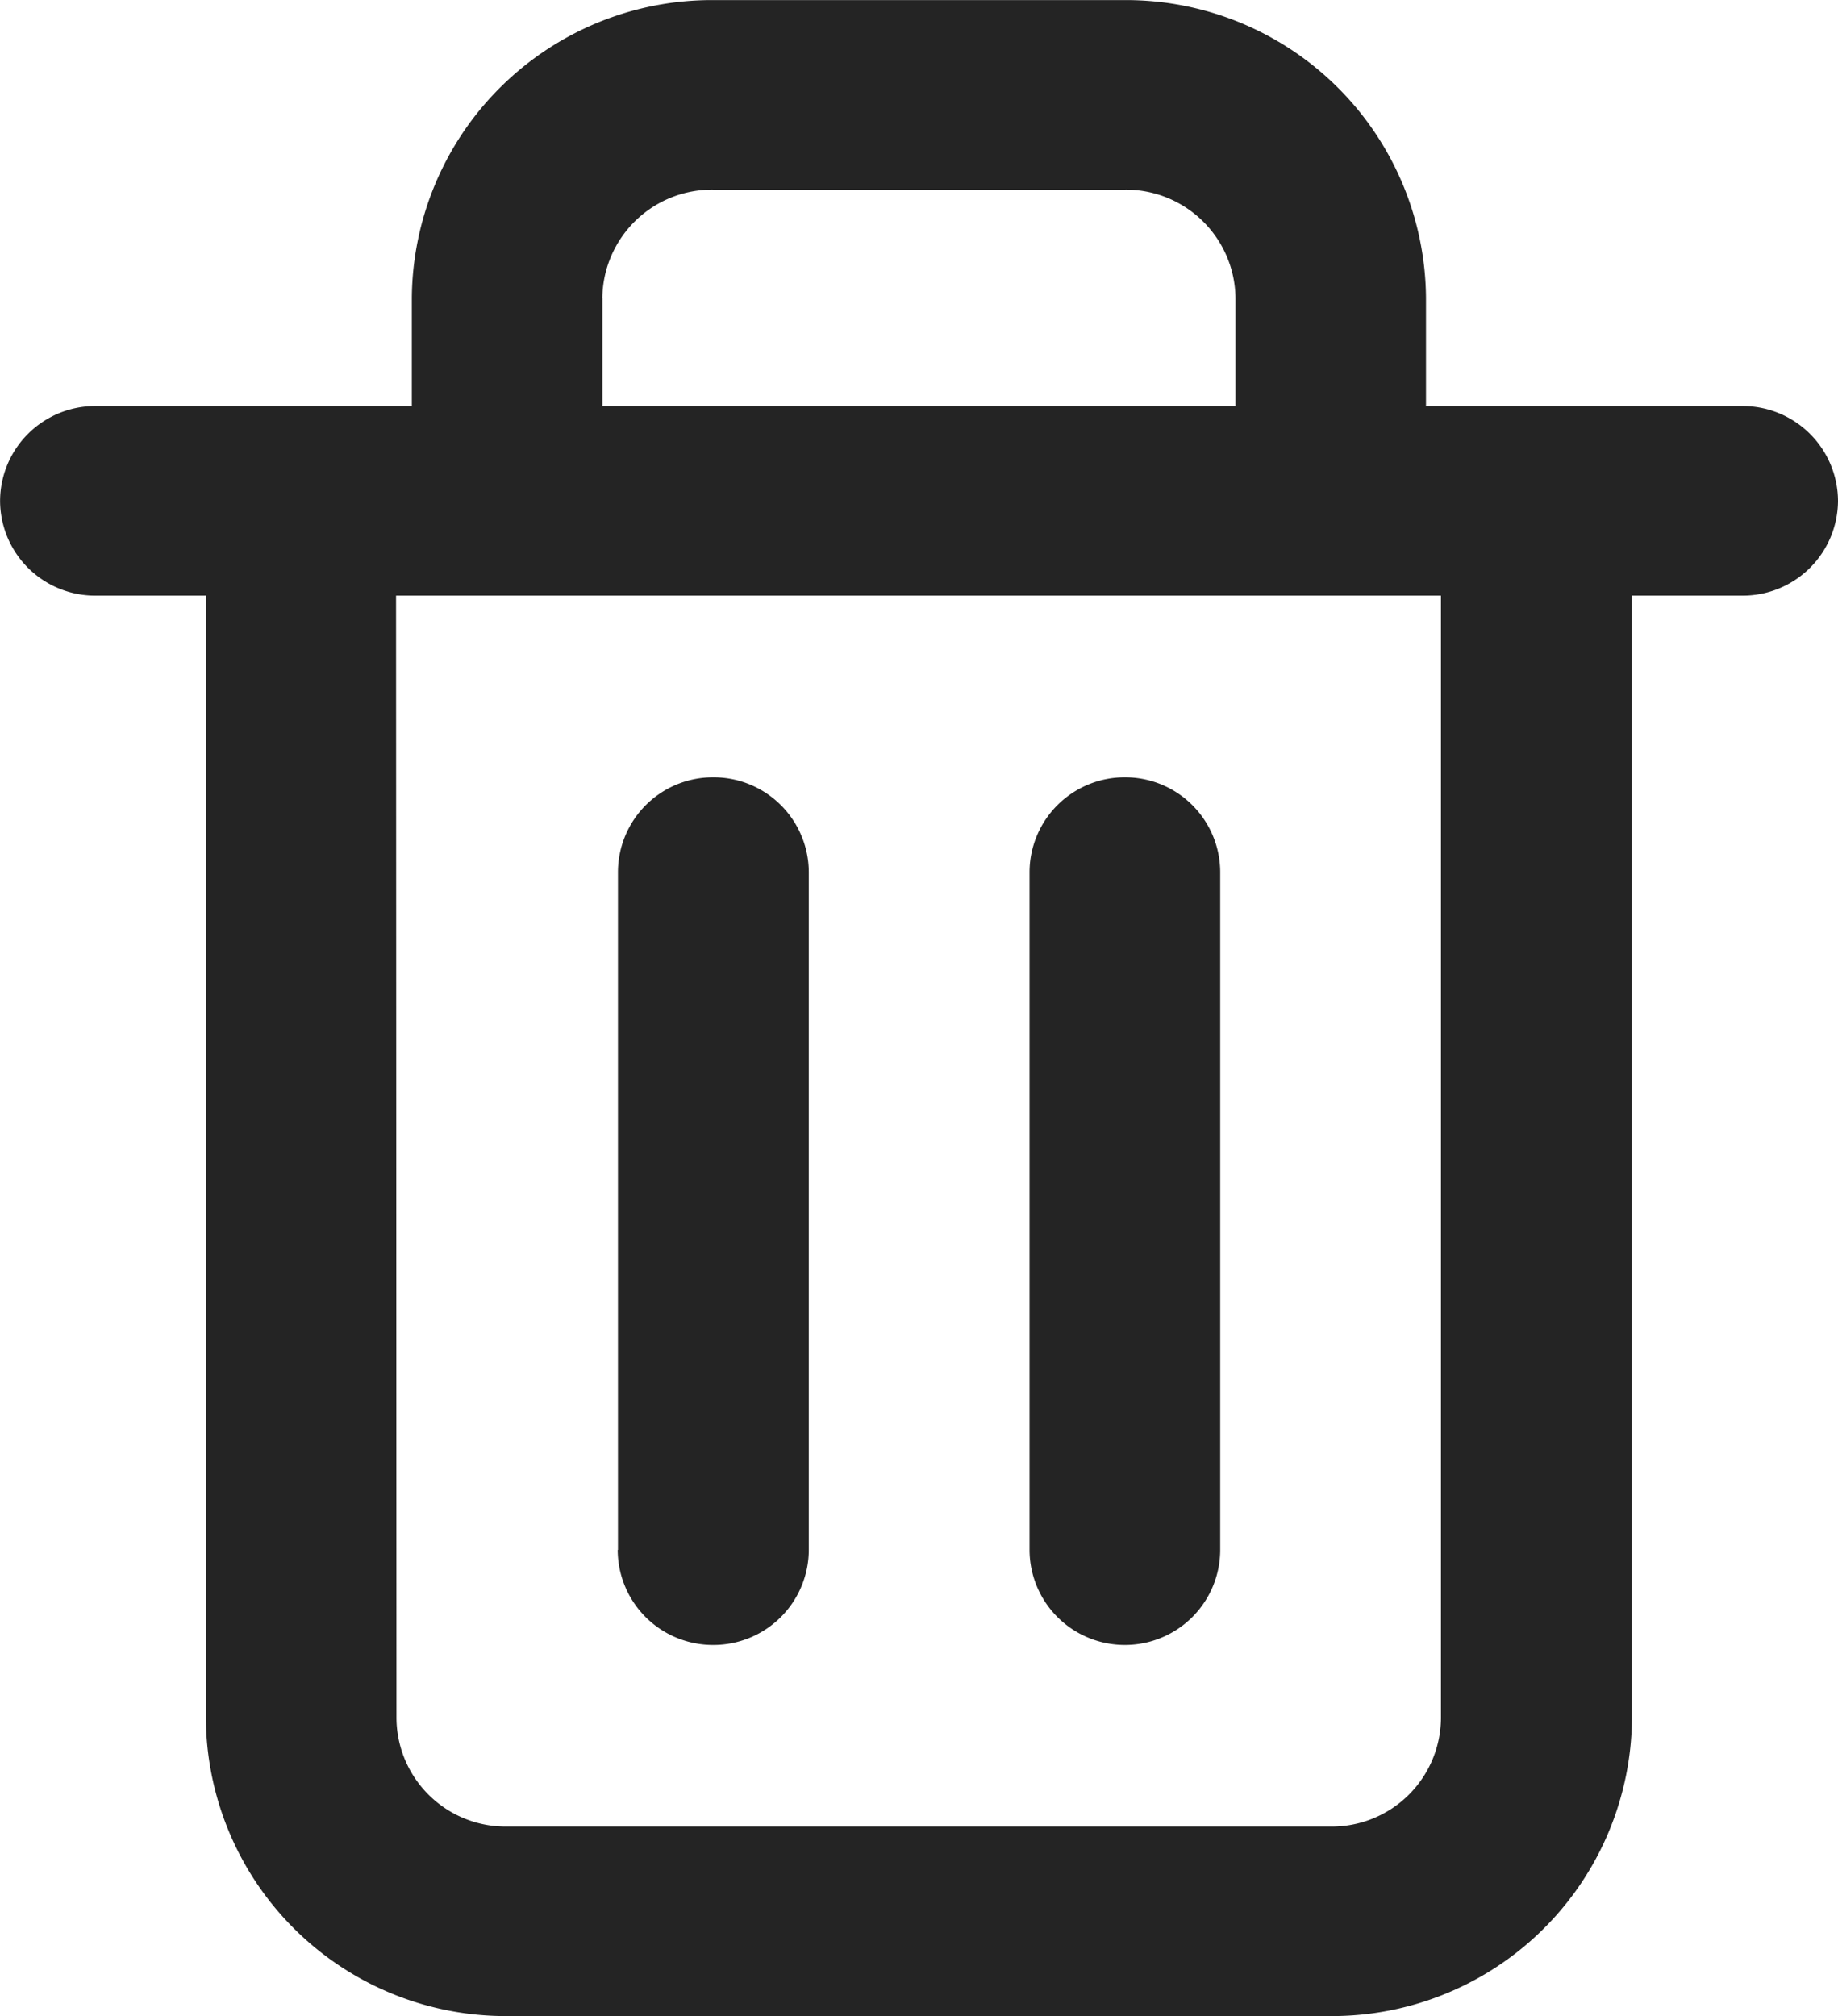
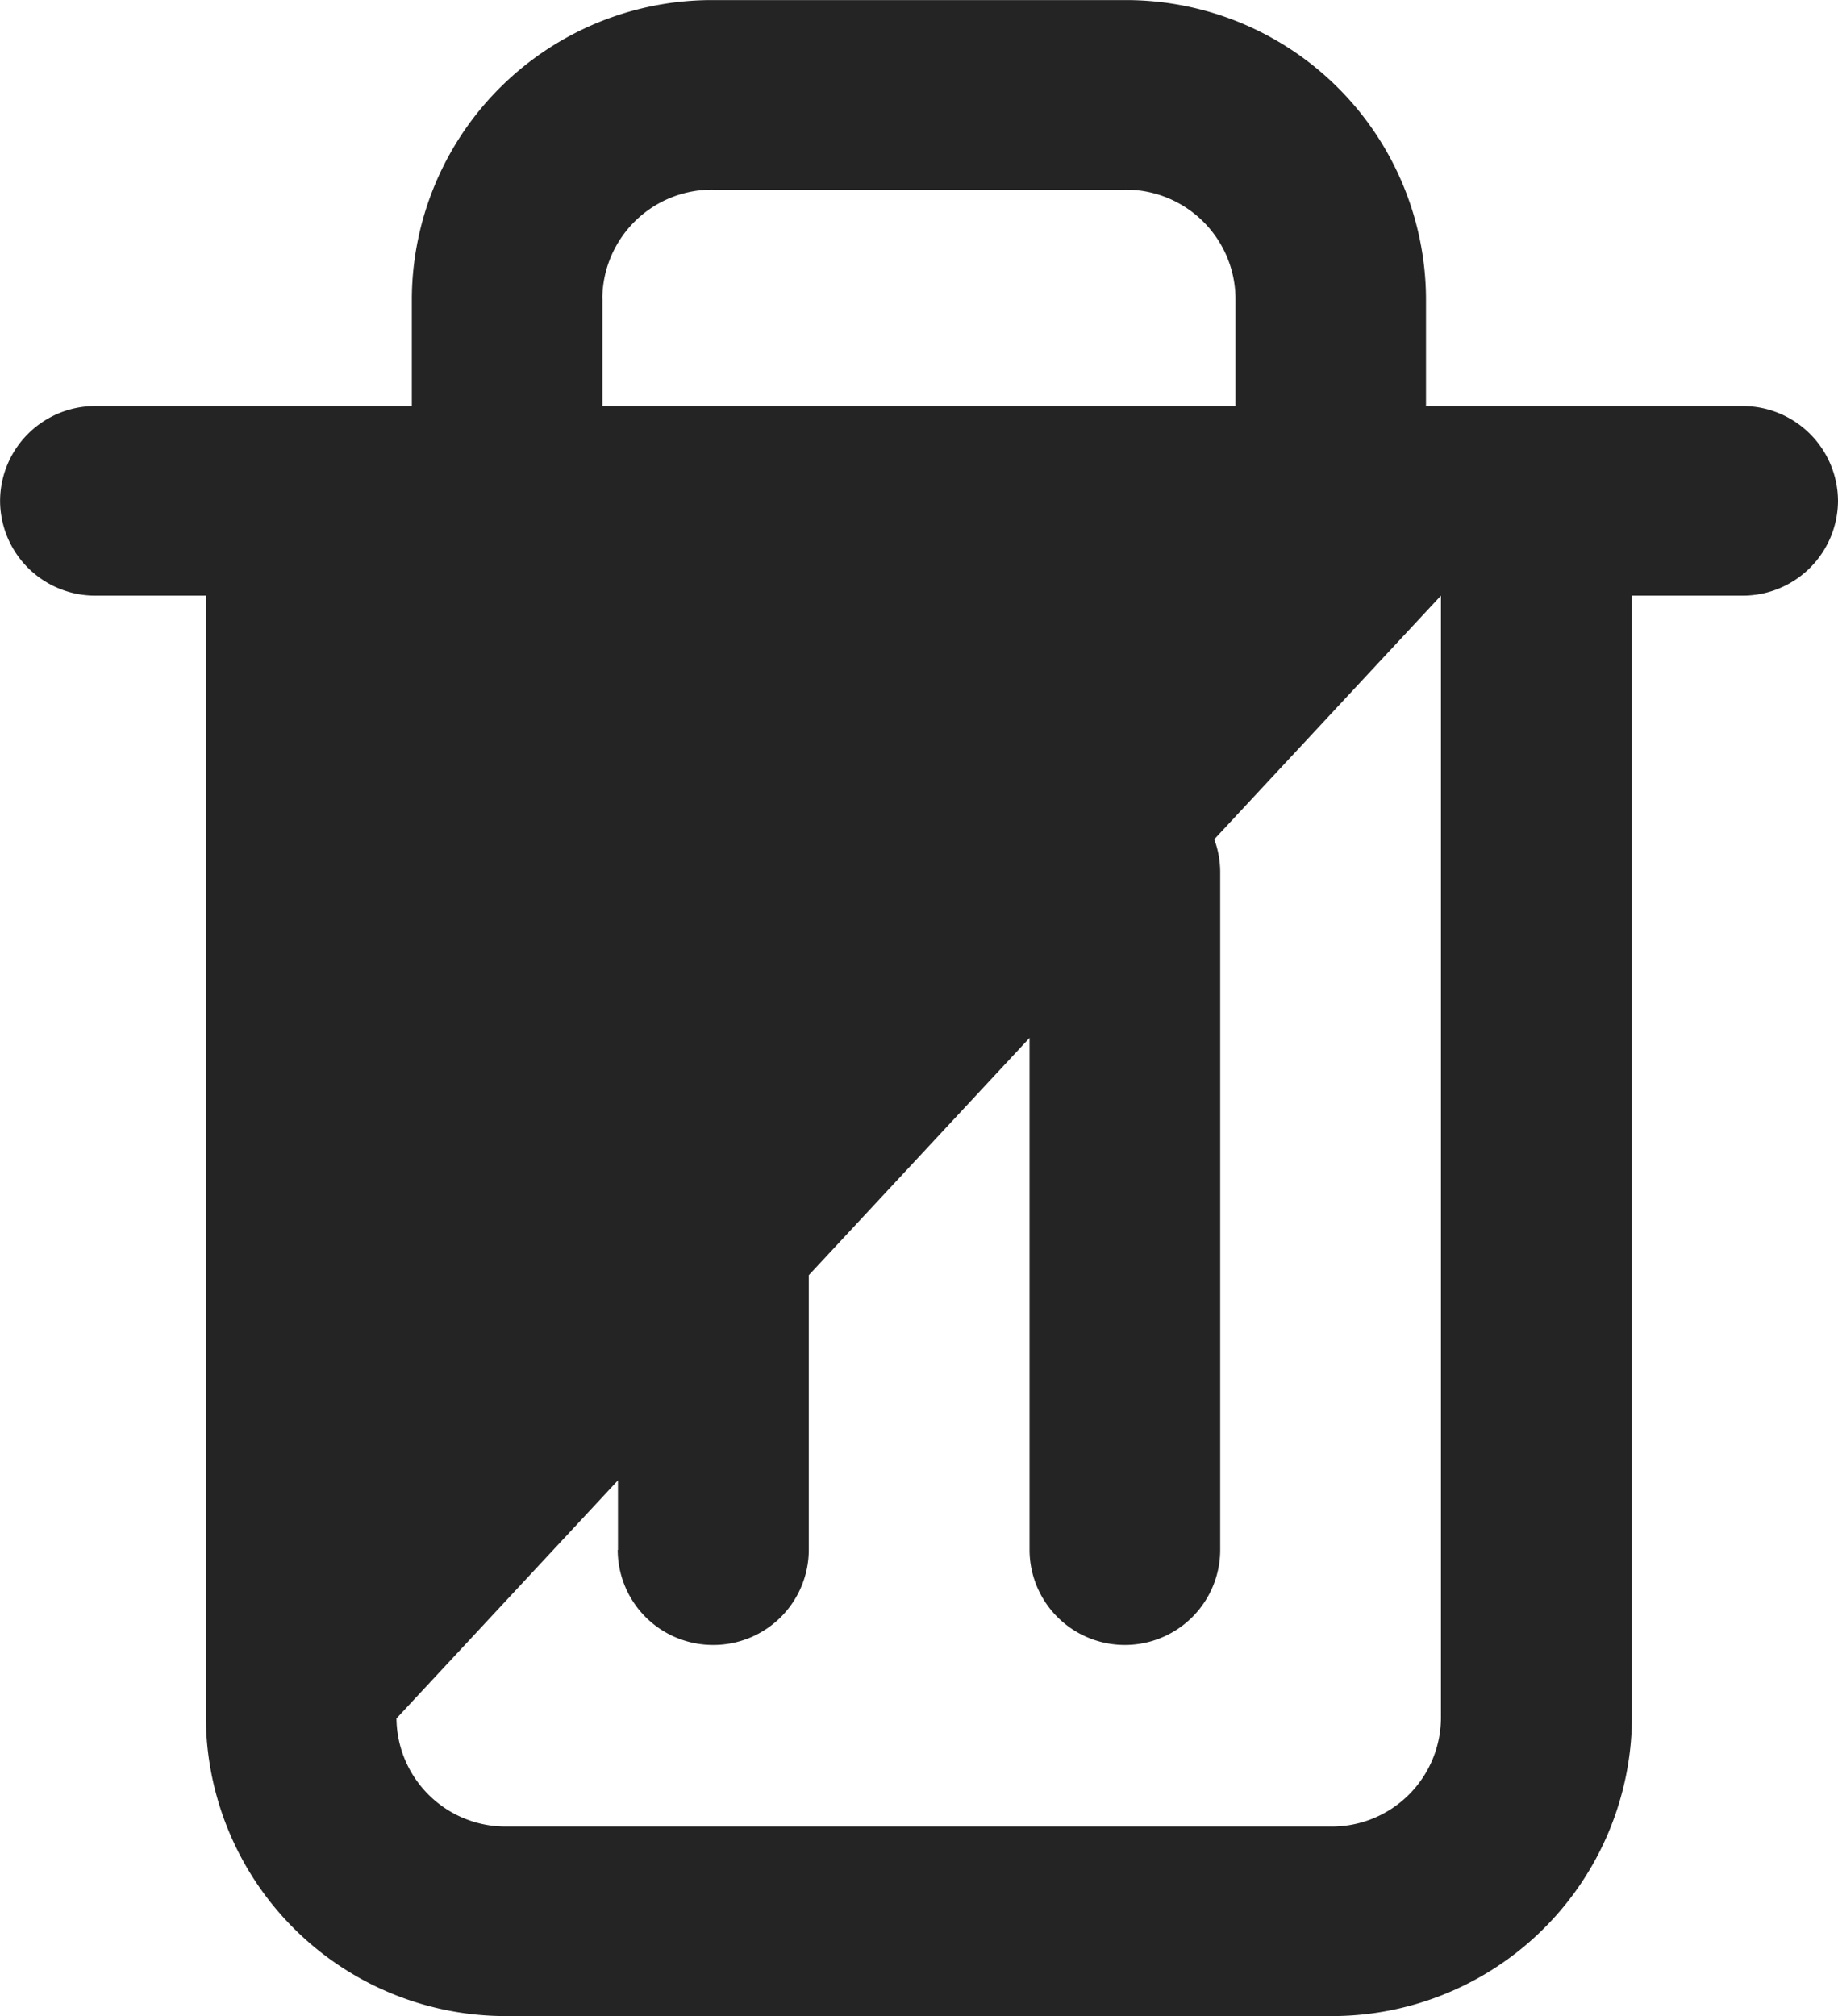
<svg xmlns="http://www.w3.org/2000/svg" width="21.882" height="24" viewBox="0 0 21.882 24">
-   <path id="trash" d="M4975.038-7248a3.57,3.57,0,0,1-3.587-3.543v-13.367h-1.317a1.132,1.132,0,0,1-1.133-1.128,1.133,1.133,0,0,1,1.133-1.129h3.769v-1.287a3.572,3.572,0,0,1,3.587-3.546h4.9a3.571,3.571,0,0,1,3.587,3.546v1.287h3.769a1.135,1.135,0,0,1,1.136,1.129,1.134,1.134,0,0,1-1.136,1.128h-1.317v13.367a3.571,3.571,0,0,1-3.587,3.543Zm-1.318-3.543a1.3,1.3,0,0,0,1.318,1.287h9.8a1.3,1.3,0,0,0,1.317-1.287v-13.367h-12.44Zm2.452-16.911v1.287h7.537v-1.287a1.305,1.305,0,0,0-1.317-1.289h-4.9A1.305,1.305,0,0,0,4976.171-7268.455Zm5.085,14.905v-8.072a1.132,1.132,0,0,1,1.134-1.126,1.132,1.132,0,0,1,1.136,1.126v8.072a1.134,1.134,0,0,1-1.136,1.131A1.134,1.134,0,0,1,4981.257-7253.55Zm-4.9,0v-8.072a1.131,1.131,0,0,1,1.136-1.126,1.133,1.133,0,0,1,1.136,1.126v8.072a1.135,1.135,0,0,1-1.136,1.131A1.134,1.134,0,0,1,4976.354-7253.55Z" transform="translate(-4969 7272.001)" fill="#242424" />
+   <path id="trash" d="M4975.038-7248a3.57,3.57,0,0,1-3.587-3.543v-13.367h-1.317a1.132,1.132,0,0,1-1.133-1.128,1.133,1.133,0,0,1,1.133-1.129h3.769v-1.287a3.572,3.572,0,0,1,3.587-3.546h4.9a3.571,3.571,0,0,1,3.587,3.546v1.287h3.769a1.135,1.135,0,0,1,1.136,1.129,1.134,1.134,0,0,1-1.136,1.128h-1.317v13.367a3.571,3.571,0,0,1-3.587,3.543Zm-1.318-3.543a1.3,1.3,0,0,0,1.318,1.287h9.8a1.3,1.3,0,0,0,1.317-1.287v-13.367Zm2.452-16.911v1.287h7.537v-1.287a1.305,1.305,0,0,0-1.317-1.289h-4.9A1.305,1.305,0,0,0,4976.171-7268.455Zm5.085,14.905v-8.072a1.132,1.132,0,0,1,1.134-1.126,1.132,1.132,0,0,1,1.136,1.126v8.072a1.134,1.134,0,0,1-1.136,1.131A1.134,1.134,0,0,1,4981.257-7253.55Zm-4.9,0v-8.072a1.131,1.131,0,0,1,1.136-1.126,1.133,1.133,0,0,1,1.136,1.126v8.072a1.135,1.135,0,0,1-1.136,1.131A1.134,1.134,0,0,1,4976.354-7253.55Z" transform="translate(-4969 7272.001)" fill="#242424" />
</svg>